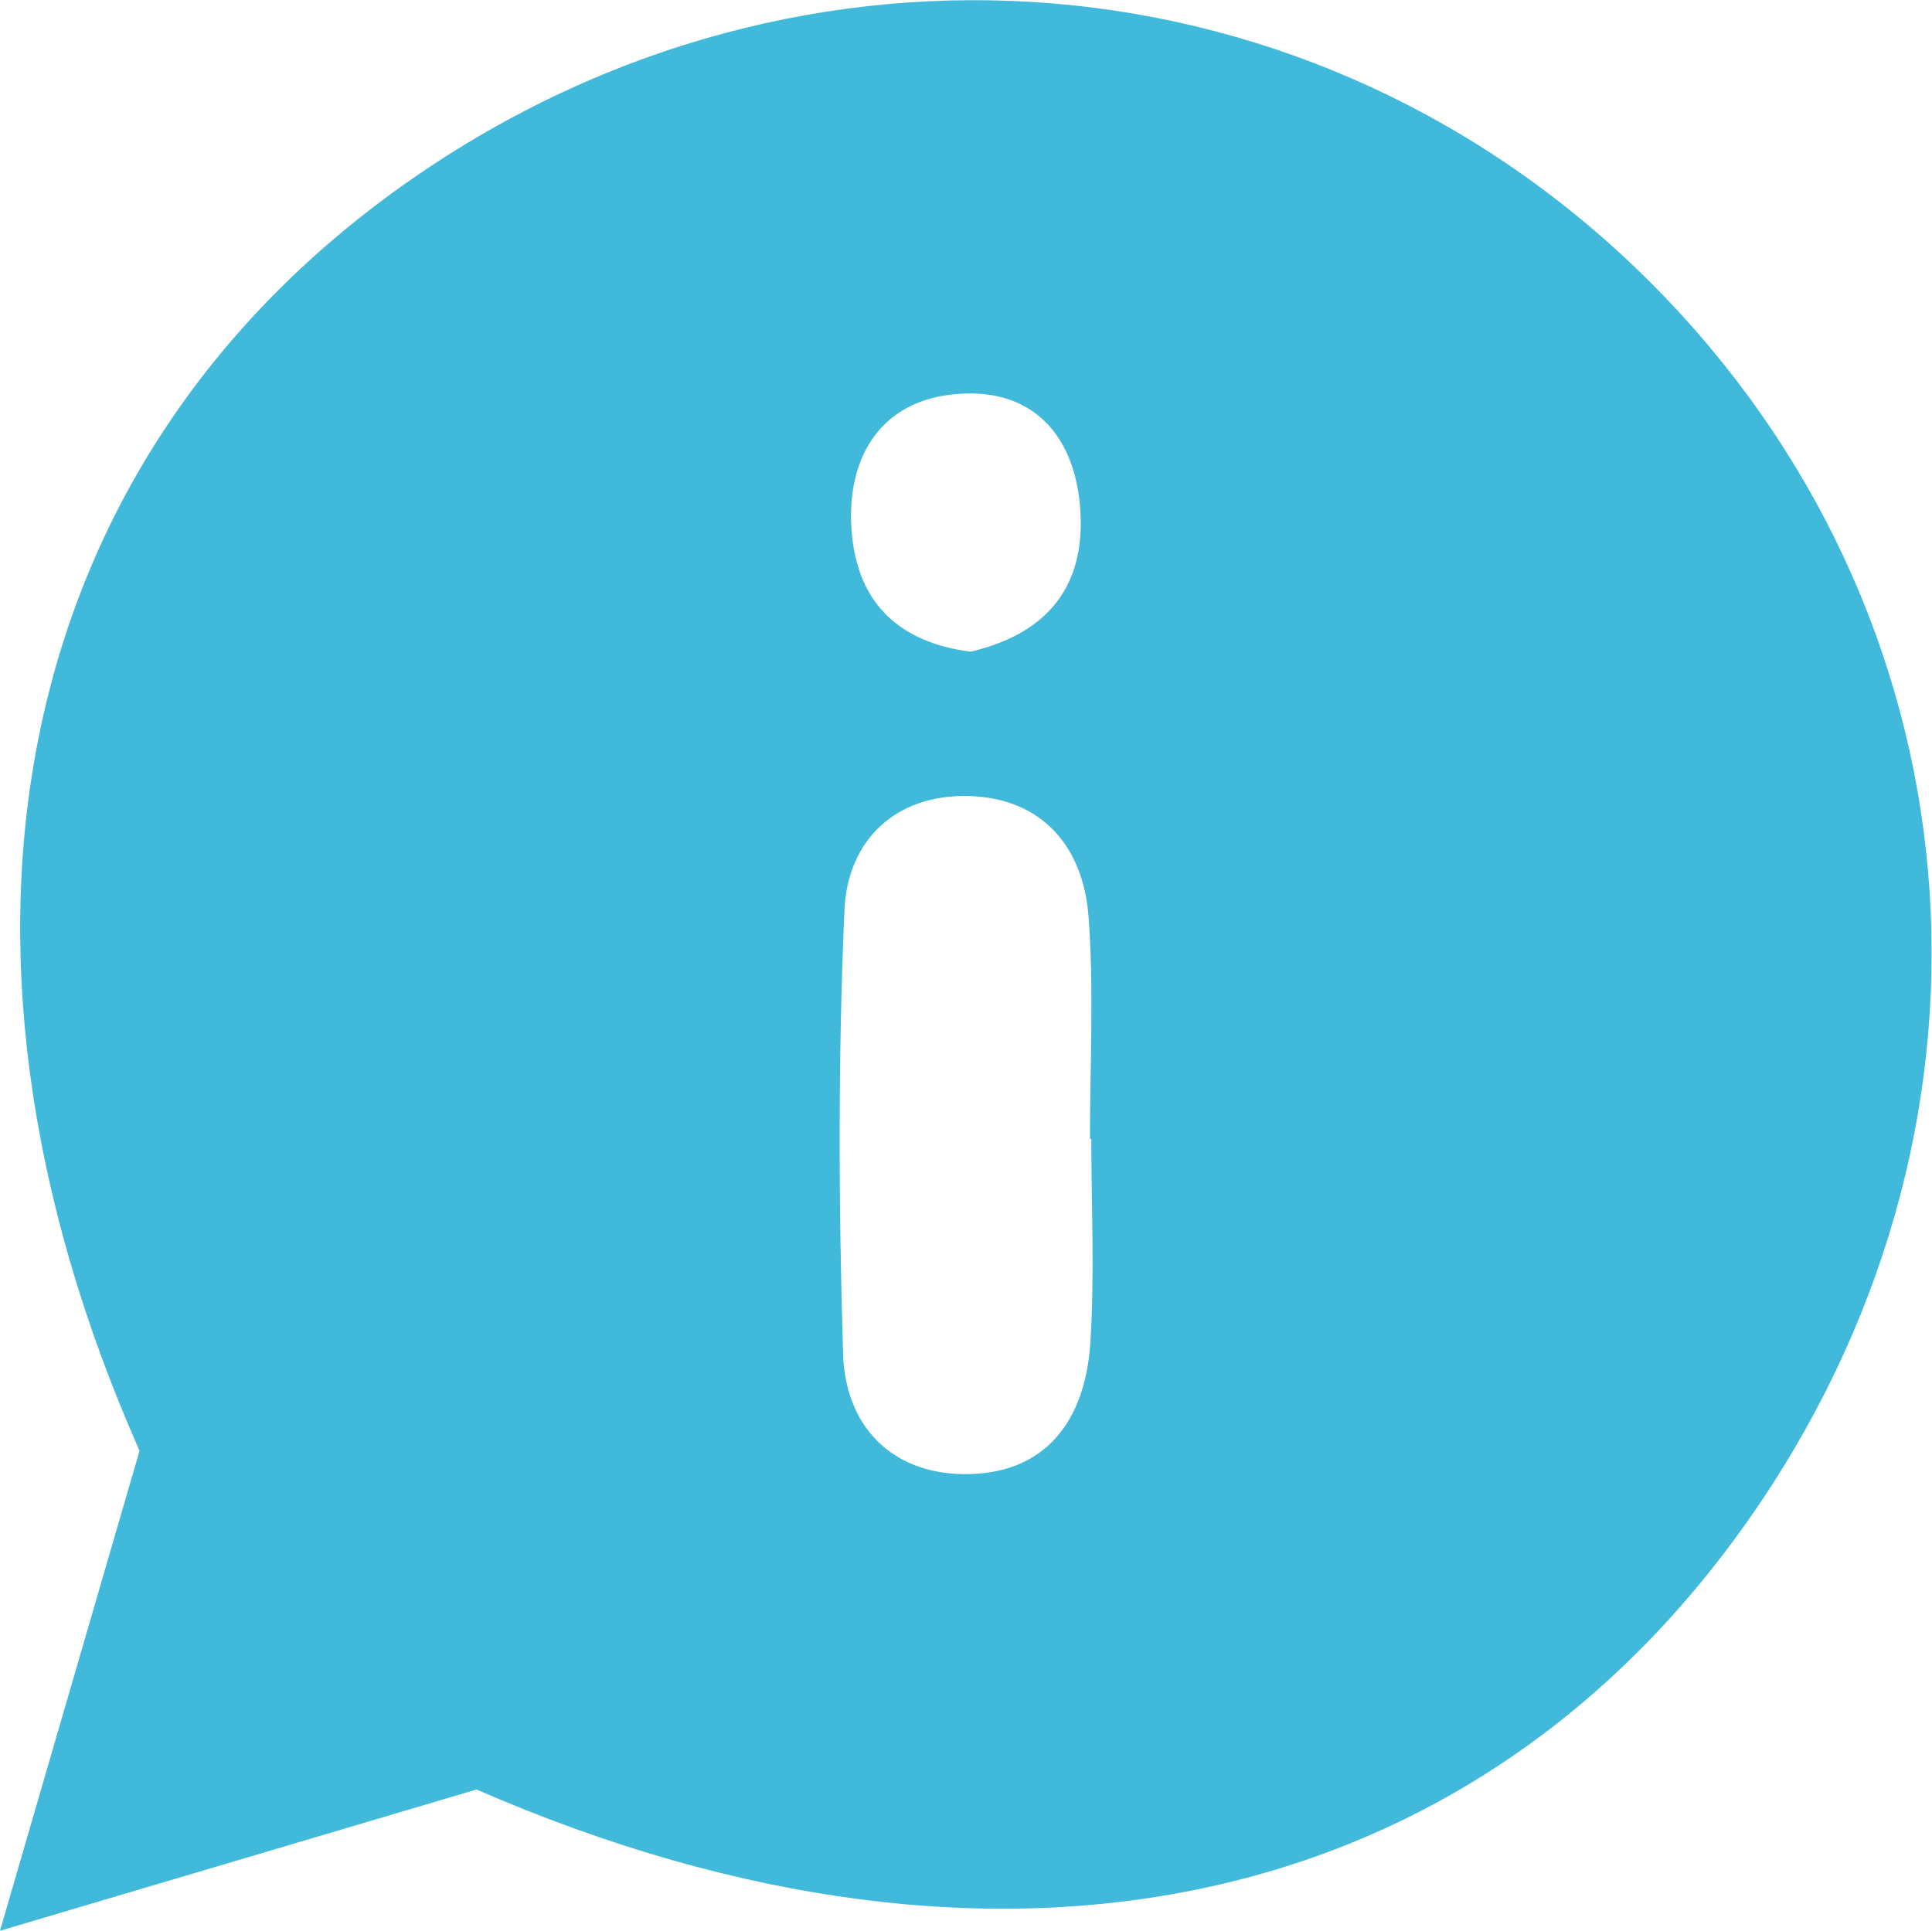
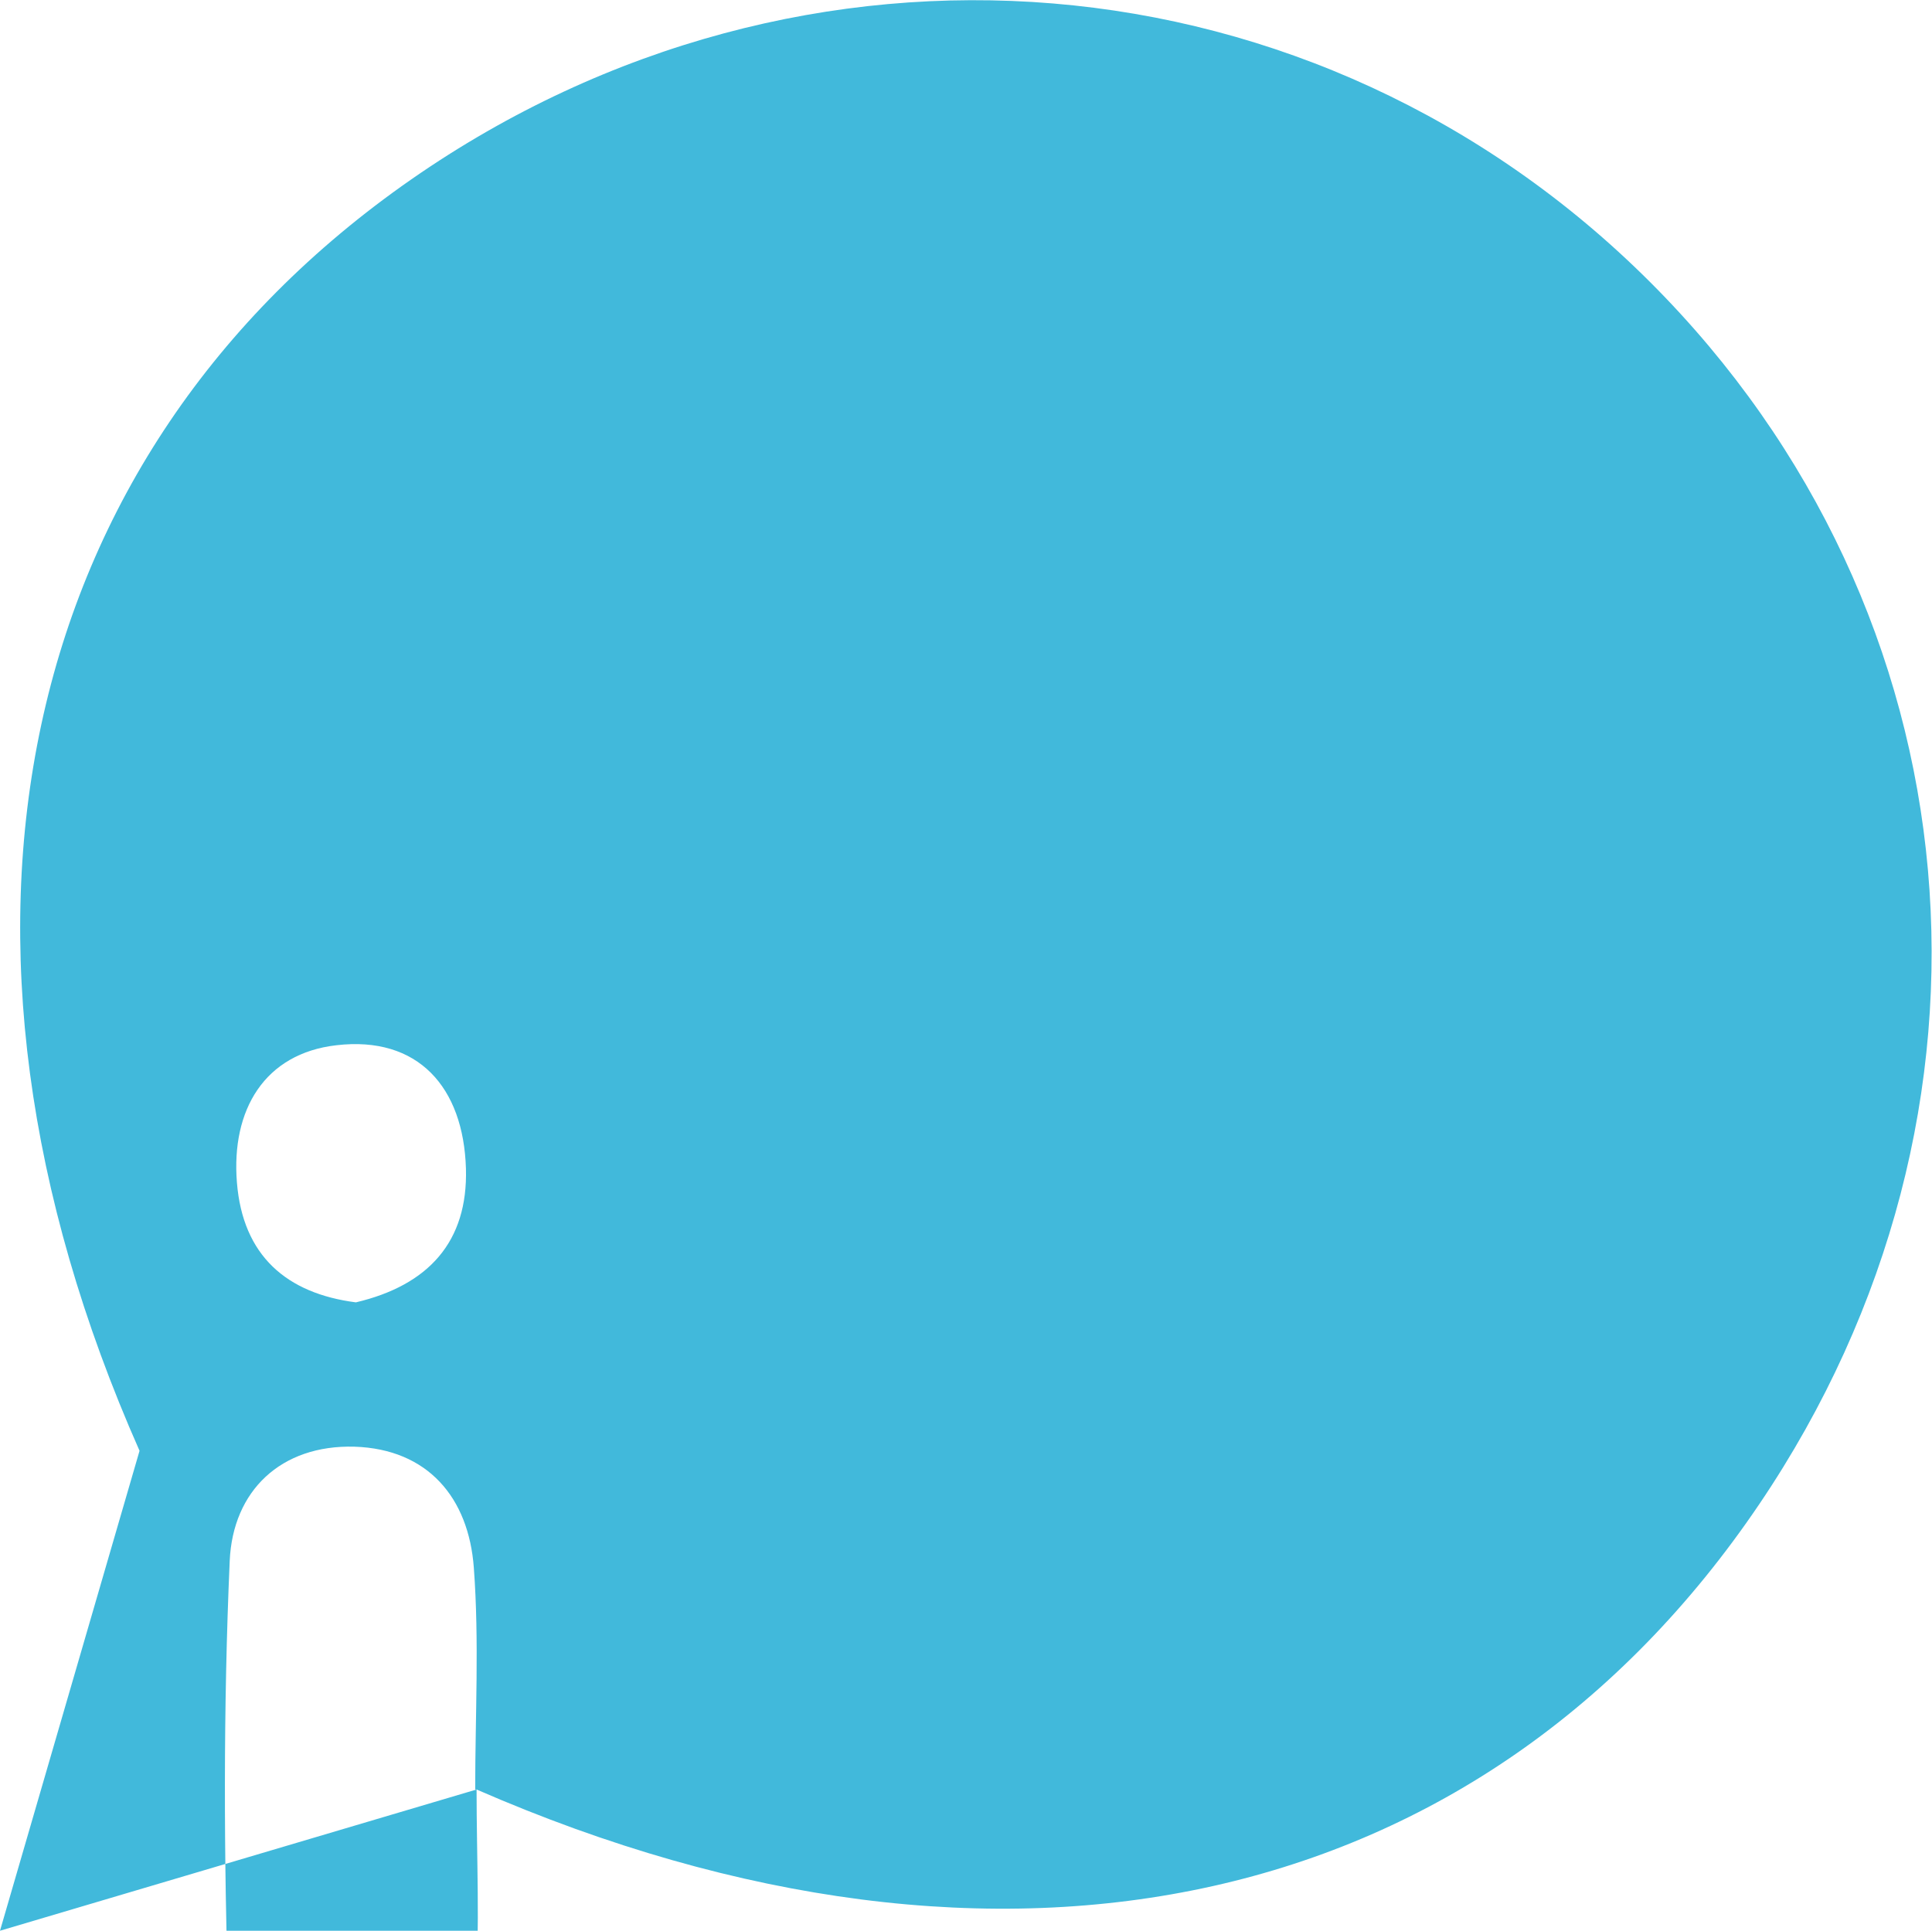
<svg xmlns="http://www.w3.org/2000/svg" viewBox="0 0 56.35 56.32">
  <defs>
    <style>.d{fill:#41b9db;}</style>
  </defs>
  <g id="a" />
  <g id="b">
    <g id="c">
-       <path class="d" d="M13.9,52.2L0,56.32l4.07-14C-2.59,27.27,.44,13.27,12,5.23c11.45-7.96,26.41-6.72,36.14,3.01,9.61,9.61,10.91,24.2,3.17,35.64-8.04,11.89-22,15.04-37.41,8.32Zm17.93-18.98h-.04c0-2.16,.12-4.32-.04-6.47-.15-2.04-1.34-3.46-3.48-3.53-2.15-.06-3.55,1.29-3.64,3.33-.19,4.31-.17,8.63-.04,12.94,.06,2.06,1.36,3.47,3.48,3.51,2.41,.04,3.58-1.55,3.73-3.81,.13-1.98,.03-3.98,.03-5.98Zm-3.52-14.21c2.12-.5,3.27-1.77,3.21-3.9-.07-2.38-1.4-3.88-3.78-3.6-2.09,.24-3.07,1.88-2.9,4,.17,2.14,1.45,3.24,3.47,3.5Z" />
+       <path class="d" d="M13.9,52.2L0,56.32l4.07-14C-2.59,27.27,.44,13.27,12,5.23c11.45-7.96,26.41-6.72,36.14,3.01,9.61,9.61,10.91,24.2,3.17,35.64-8.04,11.89-22,15.04-37.41,8.32Zh-.04c0-2.16,.12-4.32-.04-6.47-.15-2.04-1.34-3.46-3.48-3.53-2.15-.06-3.55,1.29-3.64,3.33-.19,4.31-.17,8.63-.04,12.94,.06,2.06,1.36,3.47,3.48,3.51,2.41,.04,3.58-1.55,3.73-3.81,.13-1.98,.03-3.98,.03-5.98Zm-3.52-14.21c2.12-.5,3.27-1.77,3.21-3.9-.07-2.38-1.4-3.88-3.78-3.6-2.09,.24-3.07,1.88-2.9,4,.17,2.14,1.45,3.24,3.47,3.5Z" />
    </g>
  </g>
</svg>